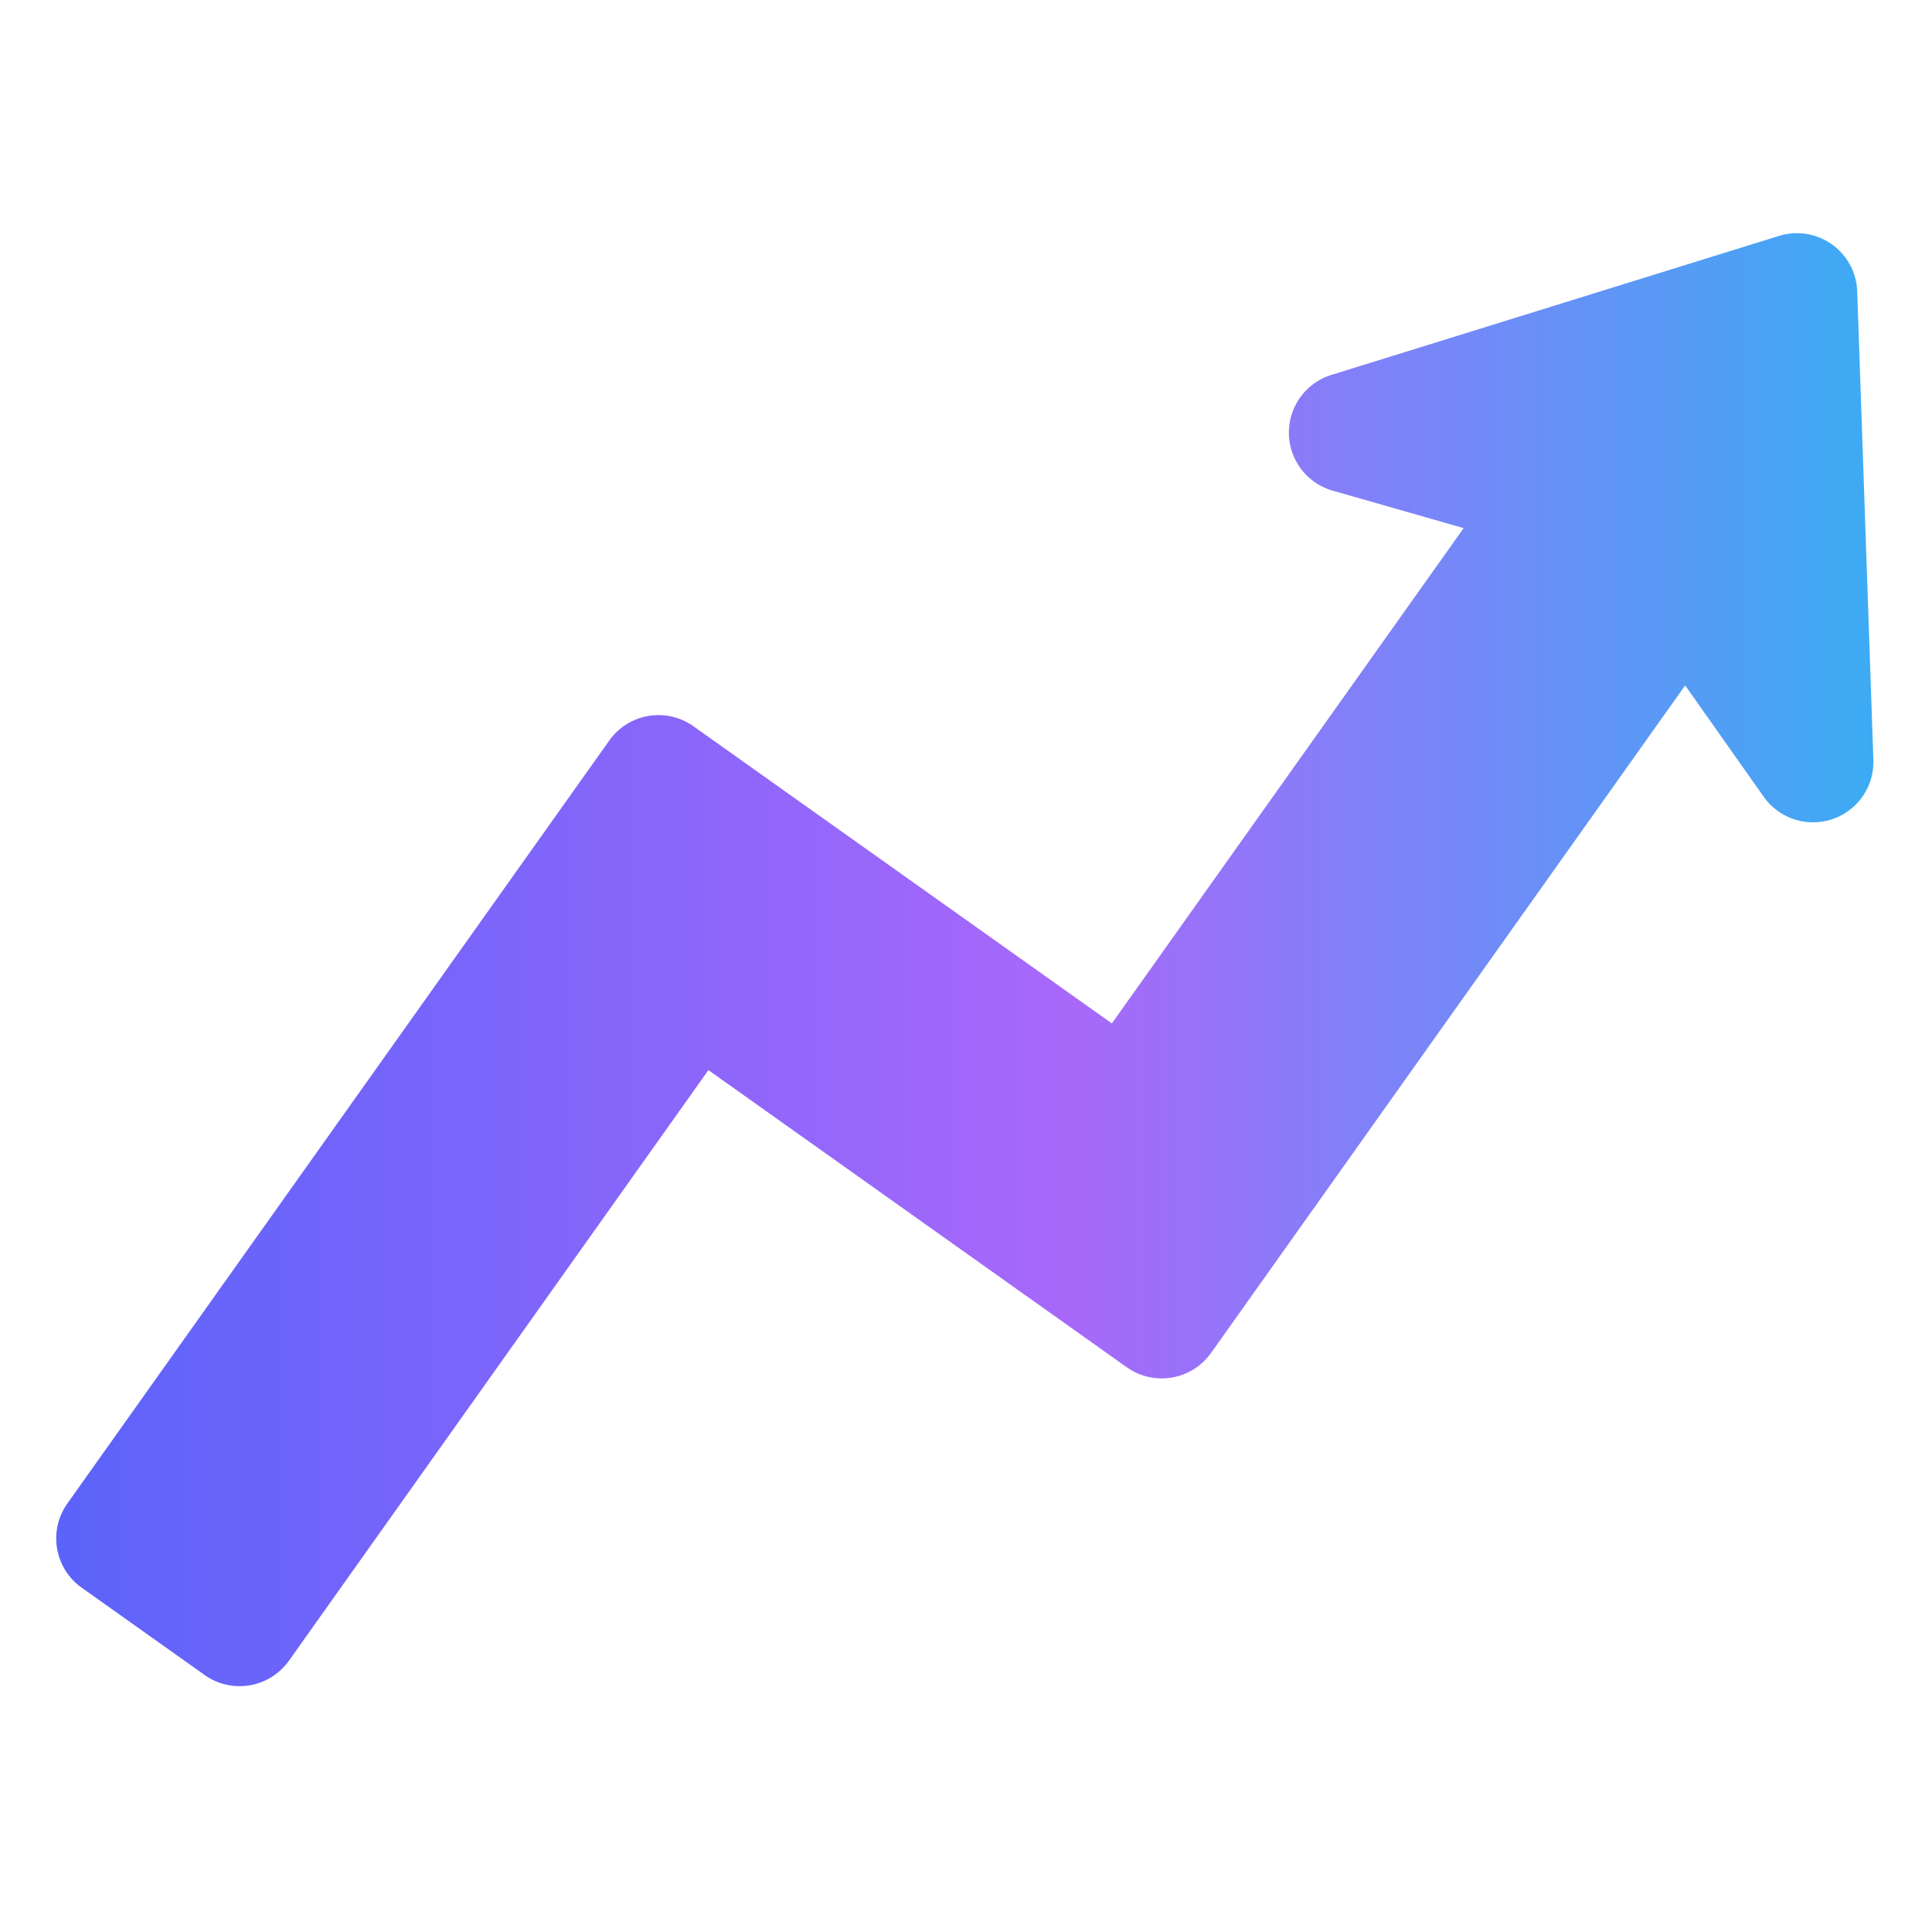
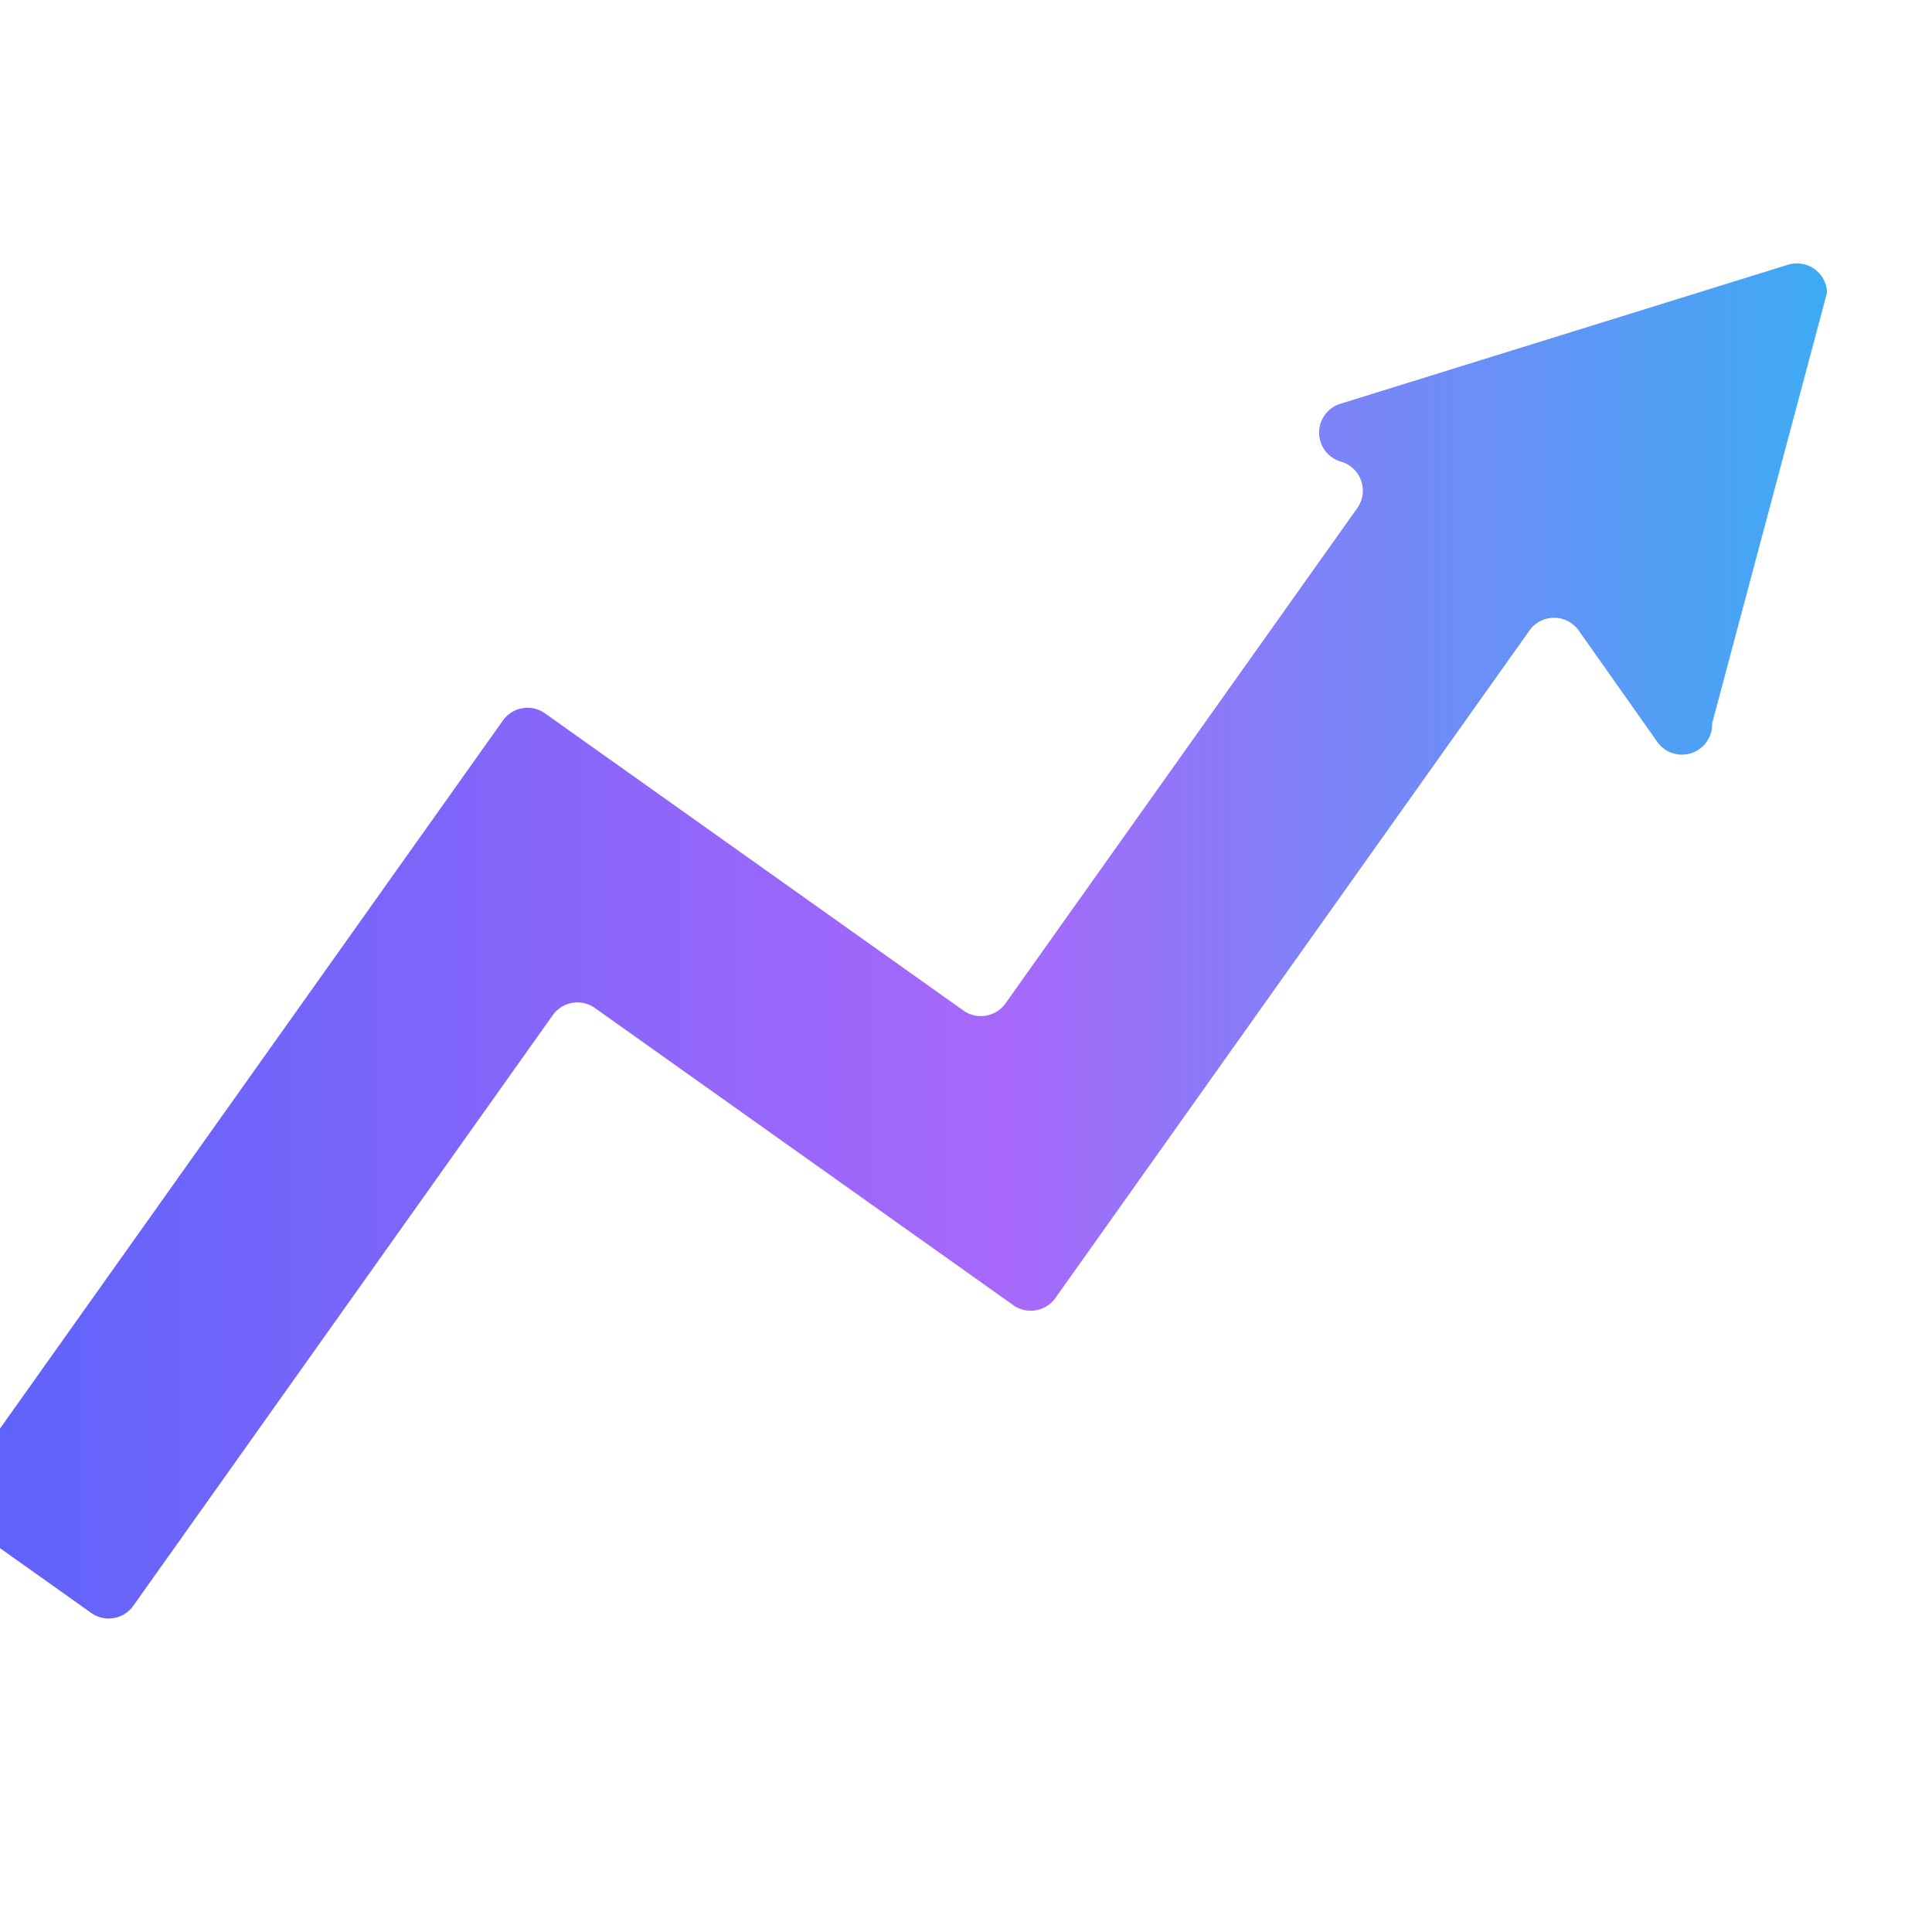
<svg xmlns="http://www.w3.org/2000/svg" height="512" viewBox="0 0 64 64" width="512">
  <defs>
    <linearGradient id="trendGradient" x1="0%" y1="0%" x2="100%" y2="0%">
      <stop offset="0%" style="stop-color:#5C63FA" />
      <stop offset="56%" style="stop-color:#A868FA" />
      <stop offset="100%" style="stop-color:#3DABF4" />
    </linearGradient>
  </defs>
  <g id="Layer_3" data-name="Layer 3">
-     <path d="m60.524 9.691a1 1 0 0 0 -1.296-.921l-14.828 4.606a1 1 0 0 0 .021 1.916l4.339 1.242a1 1 0 0 1 .54 1.54l-11.653 16.407a1 1 0 0 1 -1.394.236l-13.86-9.844a1 1 0 0 0 -1.394.236l-17.951 25.274a1 1 0 0 0 .236 1.394l4.076 2.895a1 1 0 0 0 1.394-.236l13.897-19.567a1 1 0 0 1 1.394-.236l13.86 9.844a1 1 0 0 0 1.394-.236l15.706-22.114a1 1 0 0 1 1.632.003l2.602 3.688a1 1 0 0 0 1.816-.611z" fill="url(#trendGradient)" />
+     <path d="m60.524 9.691a1 1 0 0 0 -1.296-.921l-14.828 4.606a1 1 0 0 0 .021 1.916a1 1 0 0 1 .54 1.54l-11.653 16.407a1 1 0 0 1 -1.394.236l-13.86-9.844a1 1 0 0 0 -1.394.236l-17.951 25.274a1 1 0 0 0 .236 1.394l4.076 2.895a1 1 0 0 0 1.394-.236l13.897-19.567a1 1 0 0 1 1.394-.236l13.86 9.844a1 1 0 0 0 1.394-.236l15.706-22.114a1 1 0 0 1 1.632.003l2.602 3.688a1 1 0 0 0 1.816-.611z" fill="url(#trendGradient)" />
  </g>
  <g id="Icon">
-     <path d="m61.523 9.656a1.999 1.999 0 0 0 -2.592-1.841l-14.828 4.605a2 2 0 0 0 .043 3.833l4.339 1.242-11.653 16.407-13.86-9.843a2 2 0 0 0 -2.789.472l-17.951 25.273a2 2 0 0 0 .473 2.789l4.077 2.896a2.004 2.004 0 0 0 2.788-.474l13.897-19.566 13.861 9.845a2.003 2.003 0 0 0 2.788-.474l15.707-22.115 2.602 3.688a2 2 0 0 0 3.633-1.222z" fill="url(#trendGradient)" />
-   </g>
+     </g>
</svg>